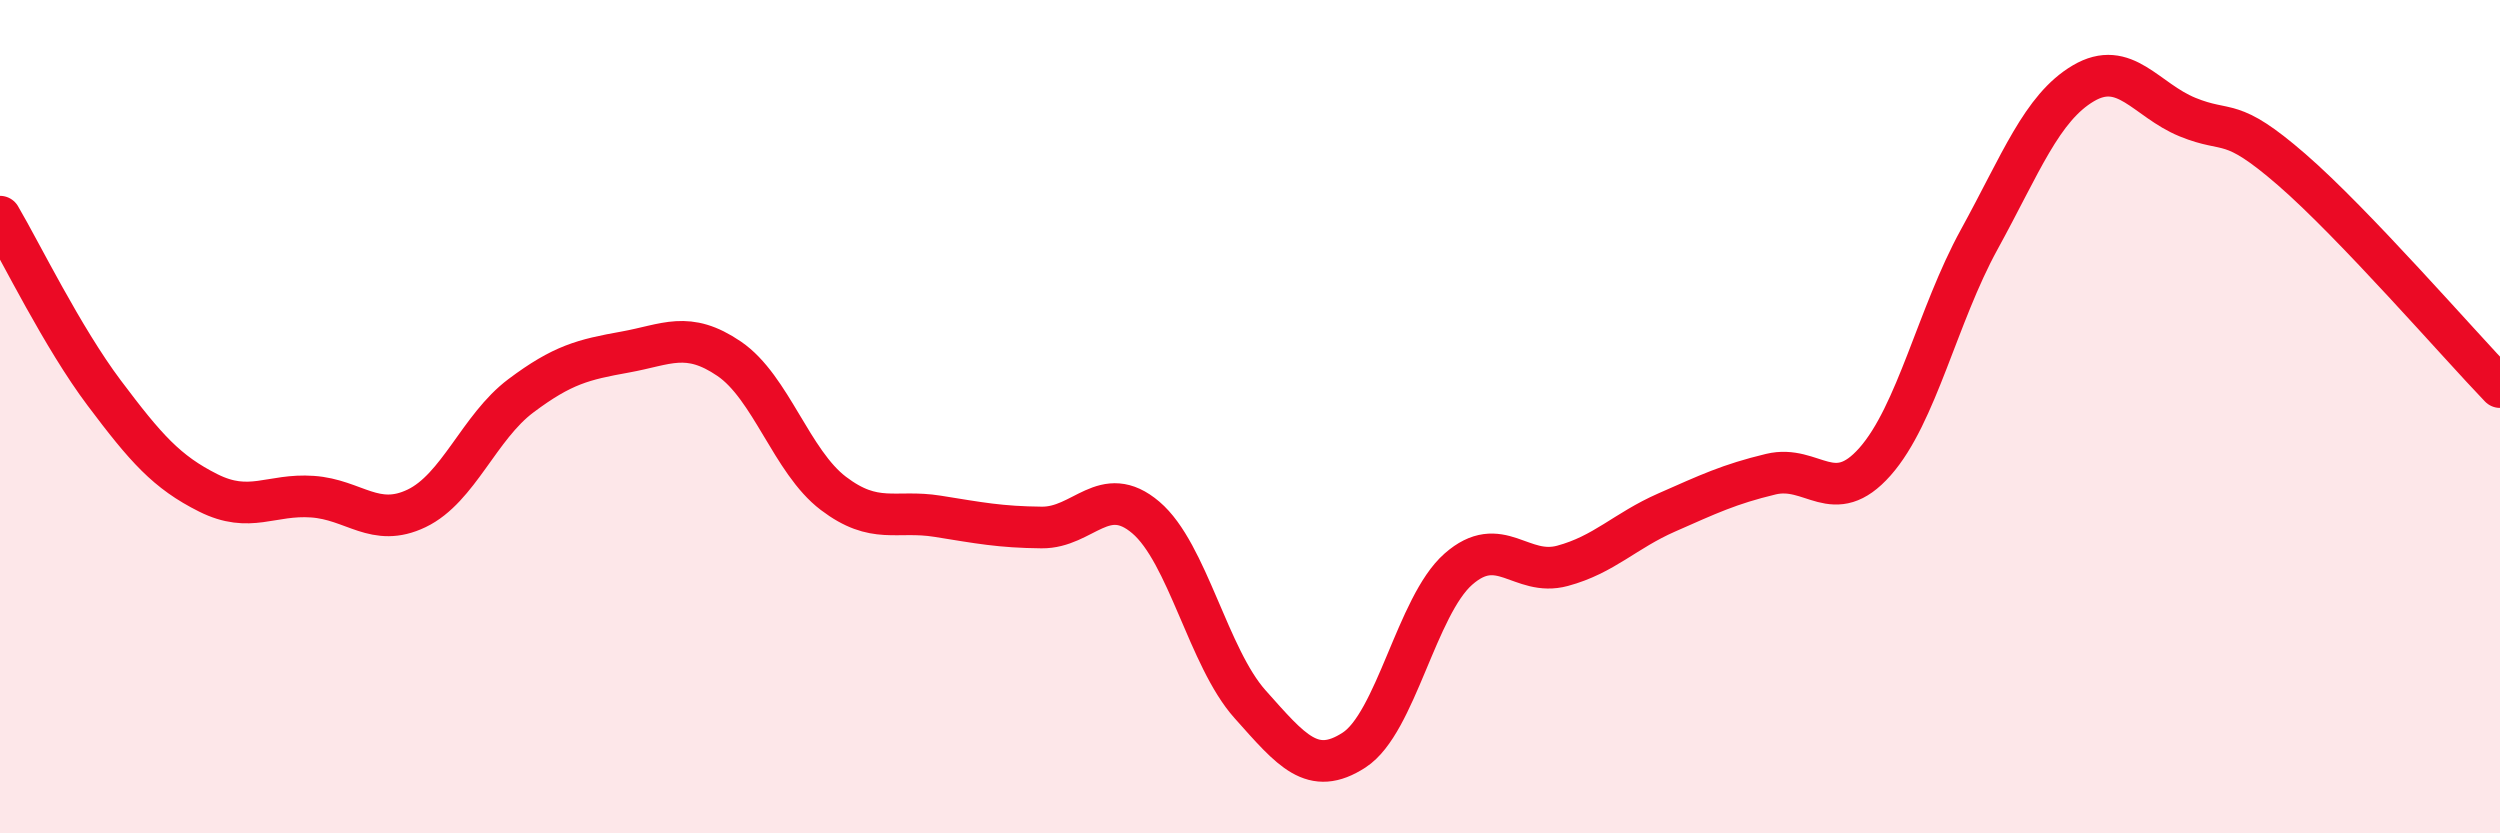
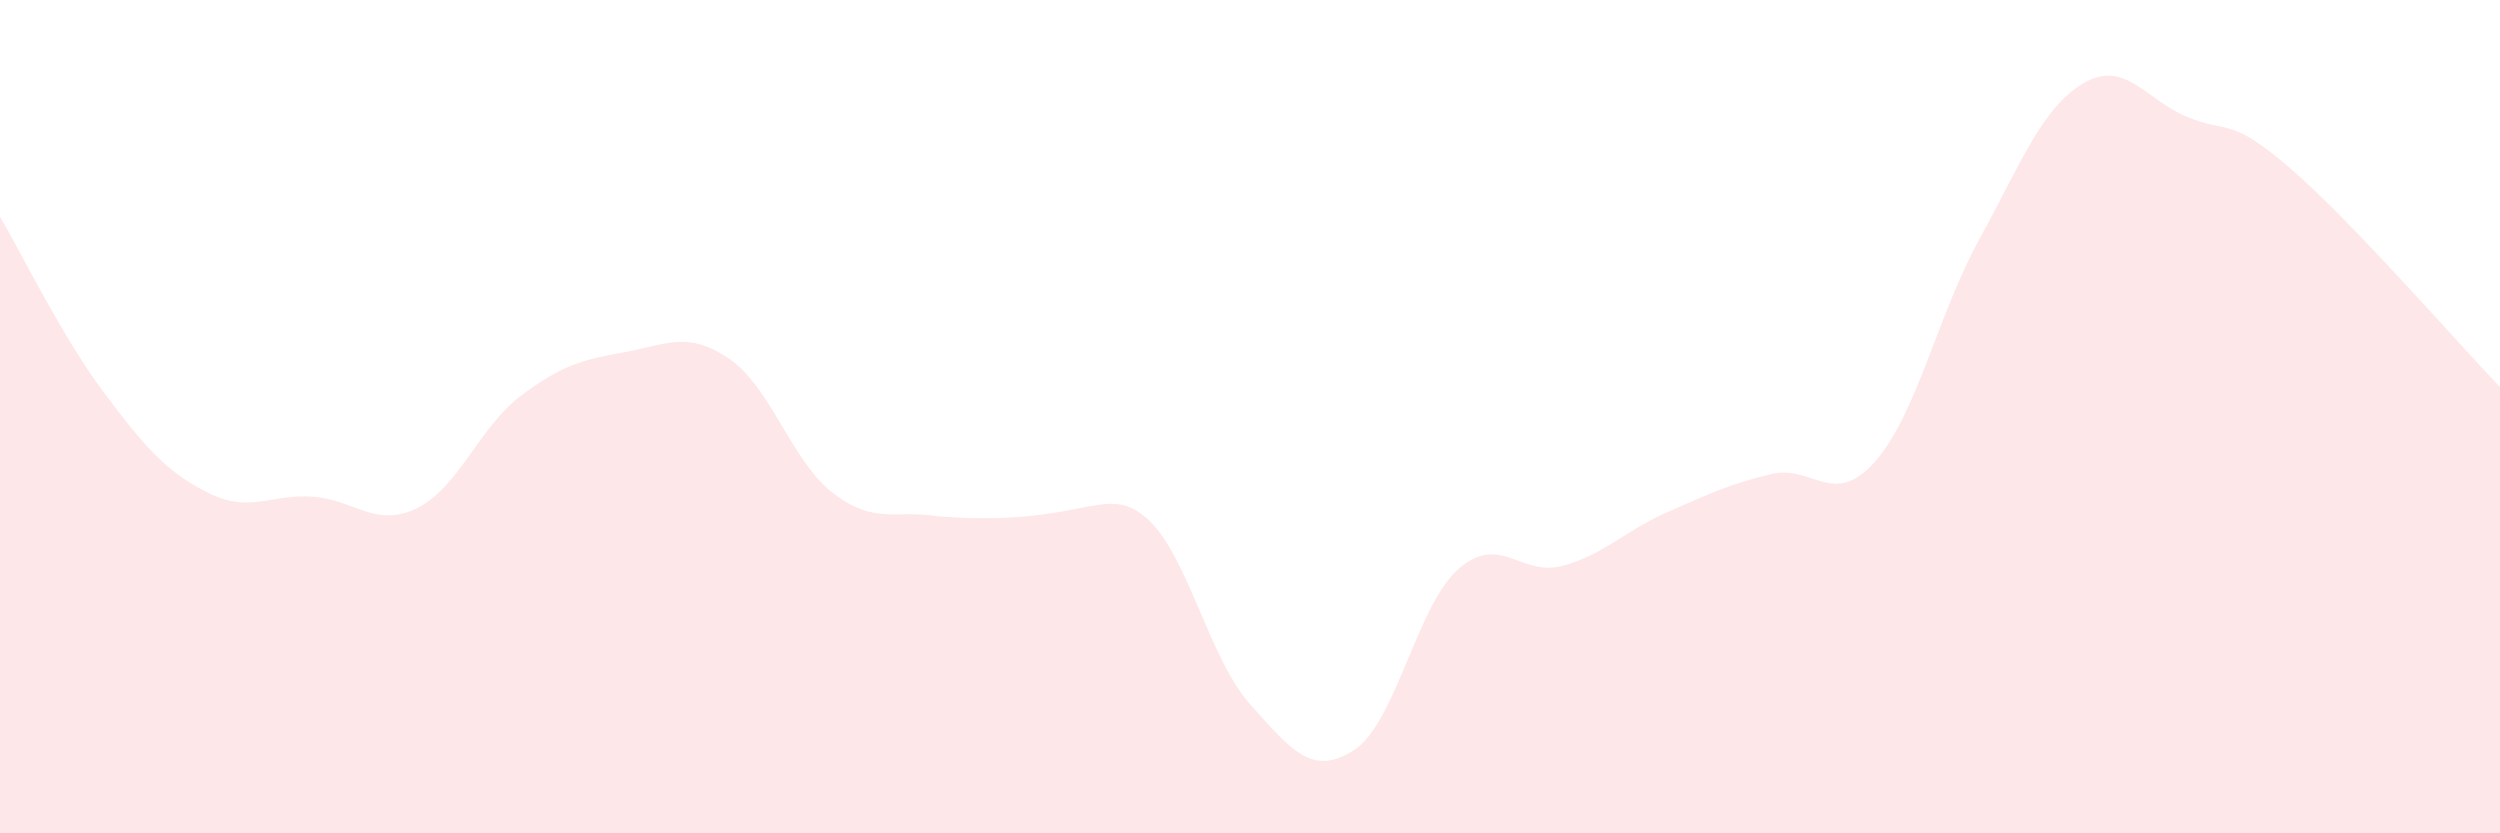
<svg xmlns="http://www.w3.org/2000/svg" width="60" height="20" viewBox="0 0 60 20">
-   <path d="M 0,5.2 C 0.5,6.05 1.5,8.1 2.5,9.43 C 3.5,10.76 4,11.33 5,11.83 C 6,12.33 6.5,11.85 7.5,11.92 C 8.5,11.99 9,12.68 10,12.2 C 11,11.72 11.5,10.25 12.5,9.5 C 13.5,8.75 14,8.63 15,8.45 C 16,8.27 16.5,7.93 17.5,8.61 C 18.5,9.29 19,11.08 20,11.84 C 21,12.6 21.5,12.23 22.5,12.39 C 23.5,12.55 24,12.65 25,12.66 C 26,12.67 26.5,11.57 27.5,12.42 C 28.5,13.27 29,15.78 30,16.9 C 31,18.02 31.5,18.65 32.5,18 C 33.5,17.35 34,14.54 35,13.66 C 36,12.78 36.5,13.85 37.5,13.58 C 38.5,13.31 39,12.74 40,12.3 C 41,11.86 41.5,11.62 42.5,11.38 C 43.5,11.14 44,12.21 45,11.08 C 46,9.95 46.5,7.57 47.5,5.75 C 48.5,3.93 49,2.59 50,2 C 51,1.41 51.5,2.4 52.5,2.81 C 53.5,3.22 53.5,2.77 55,4.07 C 56.5,5.37 59,8.25 60,9.29L60 20L0 20Z" fill="#EB0A25" opacity="0.1" stroke-linecap="round" stroke-linejoin="round" />
-   <path d="M 0,5.2 C 0.5,6.05 1.5,8.1 2.5,9.43 C 3.5,10.76 4,11.33 5,11.83 C 6,12.33 6.5,11.85 7.5,11.92 C 8.5,11.99 9,12.68 10,12.2 C 11,11.72 11.5,10.25 12.5,9.5 C 13.5,8.75 14,8.63 15,8.45 C 16,8.27 16.5,7.93 17.5,8.61 C 18.5,9.29 19,11.08 20,11.84 C 21,12.6 21.5,12.23 22.5,12.39 C 23.5,12.55 24,12.65 25,12.66 C 26,12.67 26.5,11.57 27.5,12.42 C 28.5,13.27 29,15.78 30,16.9 C 31,18.02 31.5,18.65 32.5,18 C 33.5,17.35 34,14.54 35,13.66 C 36,12.78 36.5,13.85 37.5,13.58 C 38.5,13.31 39,12.74 40,12.3 C 41,11.86 41.5,11.62 42.5,11.38 C 43.5,11.14 44,12.21 45,11.08 C 46,9.95 46.5,7.57 47.5,5.75 C 48.5,3.93 49,2.59 50,2 C 51,1.41 51.5,2.4 52.5,2.81 C 53.5,3.22 53.5,2.77 55,4.07 C 56.5,5.37 59,8.25 60,9.29" stroke="#EB0A25" stroke-width="1" fill="none" stroke-linecap="round" stroke-linejoin="round" />
+   <path d="M 0,5.2 C 0.5,6.05 1.5,8.1 2.5,9.43 C 3.5,10.76 4,11.33 5,11.83 C 6,12.33 6.5,11.85 7.5,11.92 C 8.5,11.99 9,12.68 10,12.2 C 11,11.72 11.5,10.25 12.5,9.5 C 13.5,8.75 14,8.63 15,8.45 C 16,8.27 16.5,7.93 17.5,8.61 C 18.5,9.29 19,11.08 20,11.84 C 21,12.6 21.5,12.23 22.5,12.39 C 26,12.67 26.5,11.57 27.5,12.42 C 28.5,13.27 29,15.78 30,16.9 C 31,18.02 31.5,18.65 32.5,18 C 33.5,17.35 34,14.54 35,13.66 C 36,12.78 36.5,13.85 37.5,13.58 C 38.5,13.31 39,12.74 40,12.3 C 41,11.86 41.5,11.62 42.5,11.38 C 43.5,11.14 44,12.21 45,11.08 C 46,9.95 46.5,7.57 47.5,5.75 C 48.5,3.93 49,2.59 50,2 C 51,1.41 51.5,2.4 52.5,2.81 C 53.5,3.22 53.5,2.77 55,4.07 C 56.5,5.37 59,8.25 60,9.29L60 20L0 20Z" fill="#EB0A25" opacity="0.1" stroke-linecap="round" stroke-linejoin="round" />
</svg>